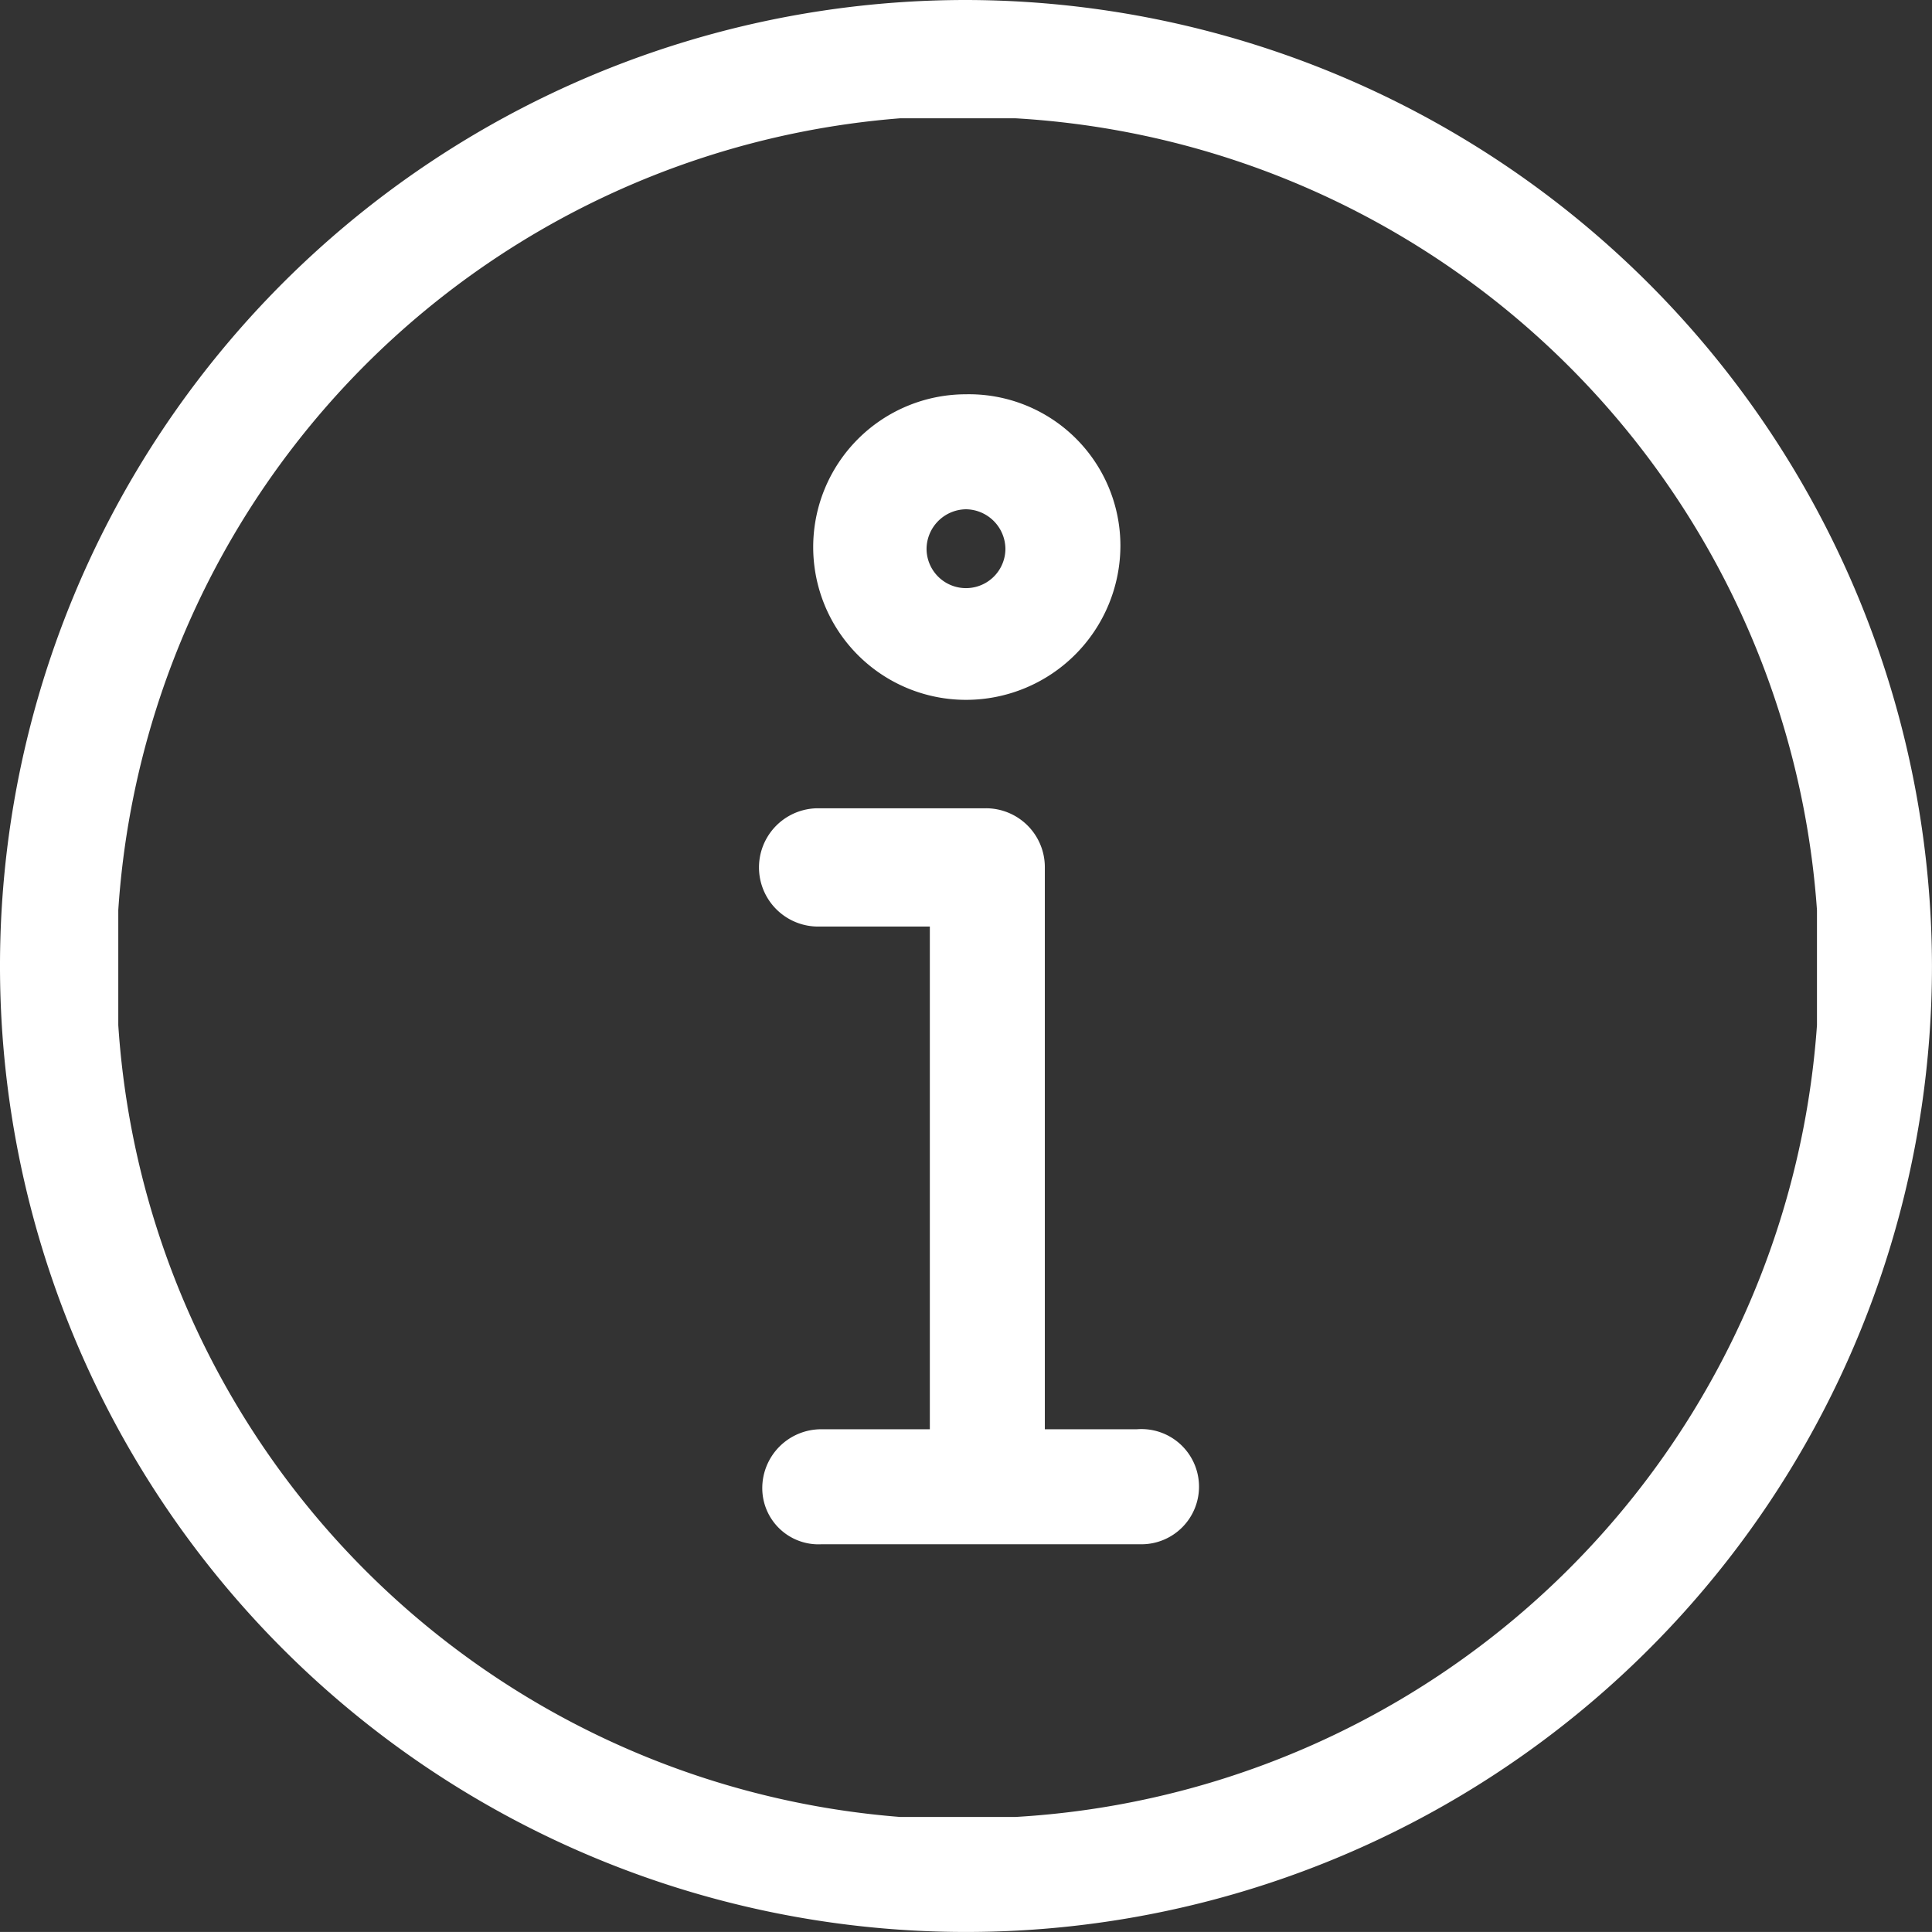
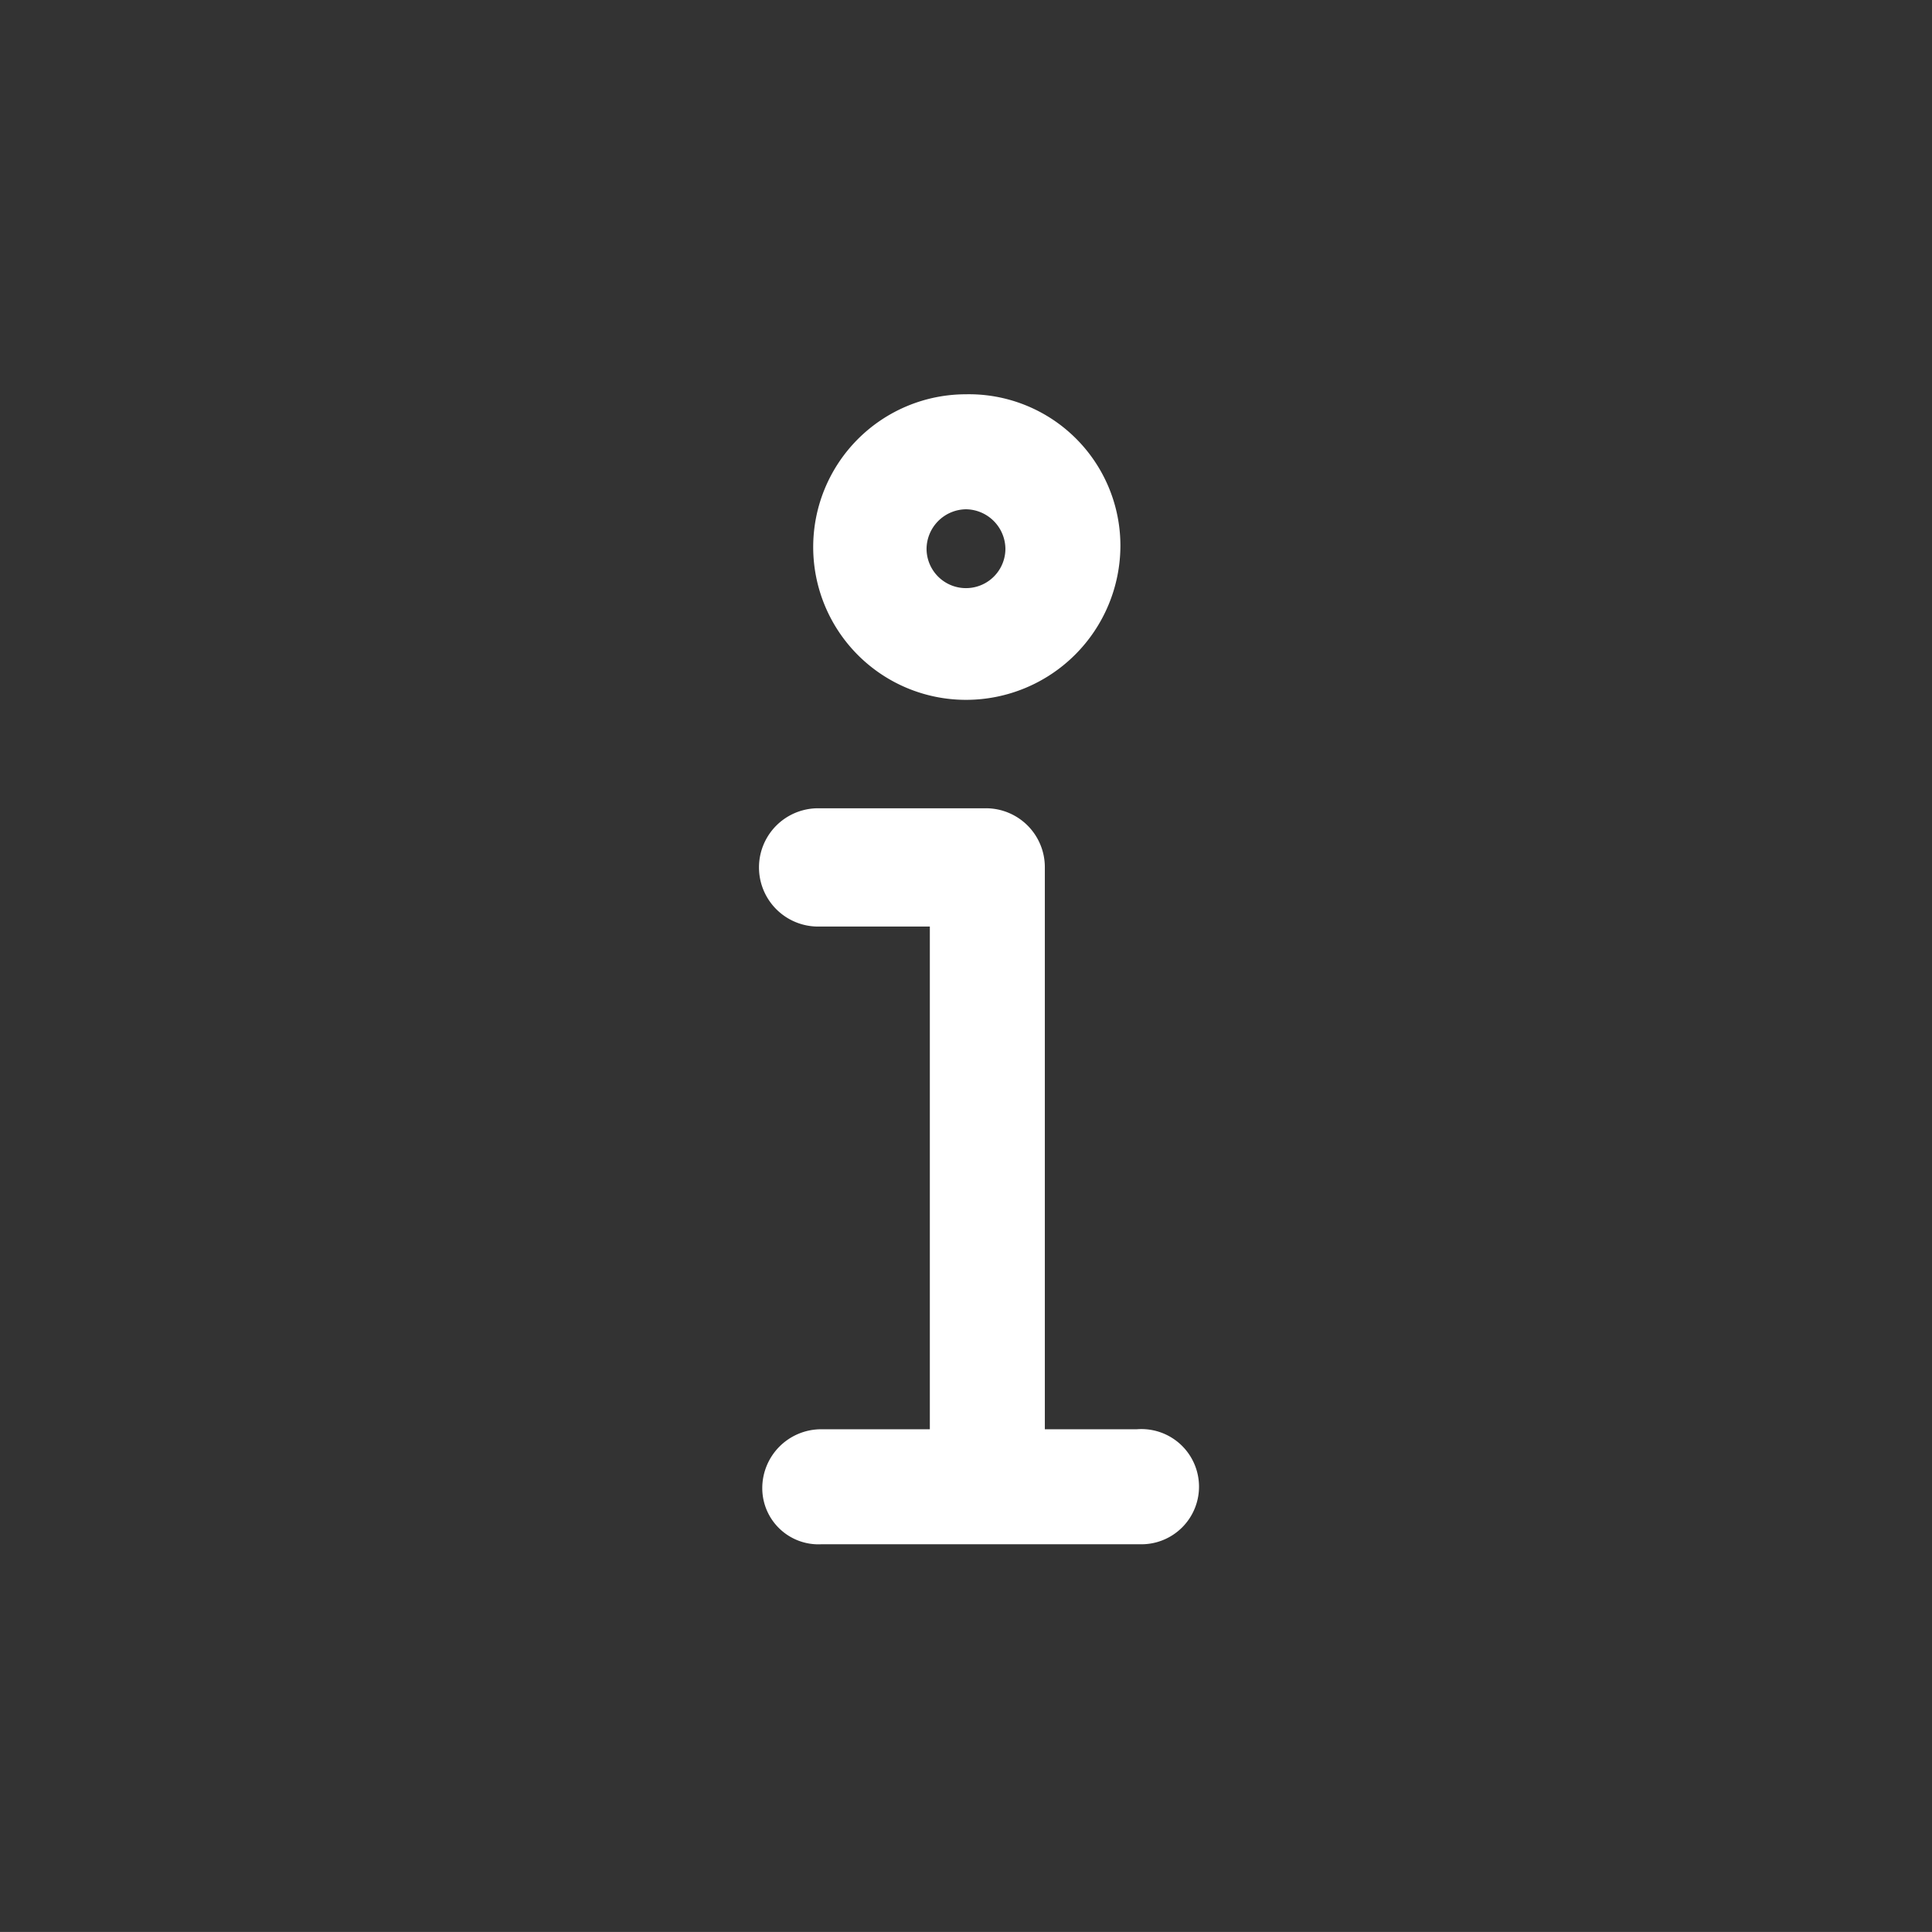
<svg xmlns="http://www.w3.org/2000/svg" id="ico-infos" width="58.801" height="58.8" viewBox="0 0 58.801 58.8">
  <rect x="0" y="0" width="58.801" height="58.8" fill="#333333" stroke="none" />
-   <path id="Trace_381" data-name="Trace 381" d="M29.4,0A29.4,29.4,0,1,0,58.8,29.4,29.448,29.448,0,0,0,29.4,0Zm1.5,55.3H27.4A25.878,25.878,0,0,1,3.6,31.2V27.7A25.878,25.878,0,0,1,27.4,3.6h3.5A25.958,25.958,0,0,1,55.3,27.7v3.5A25.958,25.958,0,0,1,30.9,55.3Z" fill="#fff" />
  <path id="Trace_382" data-name="Trace 382" d="M34.6,43.5H31.8V26.4A1.793,1.793,0,0,0,30,24.6H24.9a1.8,1.8,0,0,0,0,3.6h3.4V43.5H25a1.793,1.793,0,0,0-1.8,1.8A1.71,1.71,0,0,0,25,47h9.7a1.753,1.753,0,1,0-.1-3.5Z" fill="#fff" />
  <path id="Trace_383" data-name="Trace 383" d="M29.4,21.3a4.7,4.7,0,0,0,4.7-4.7A4.61,4.61,0,0,0,29.4,12a4.65,4.65,0,1,0,0,9.3Zm0-5.8a1.216,1.216,0,0,1,1.2,1.2,1.2,1.2,0,0,1-2.4,0A1.216,1.216,0,0,1,29.4,15.5Z" fill="#fff" />
</svg>